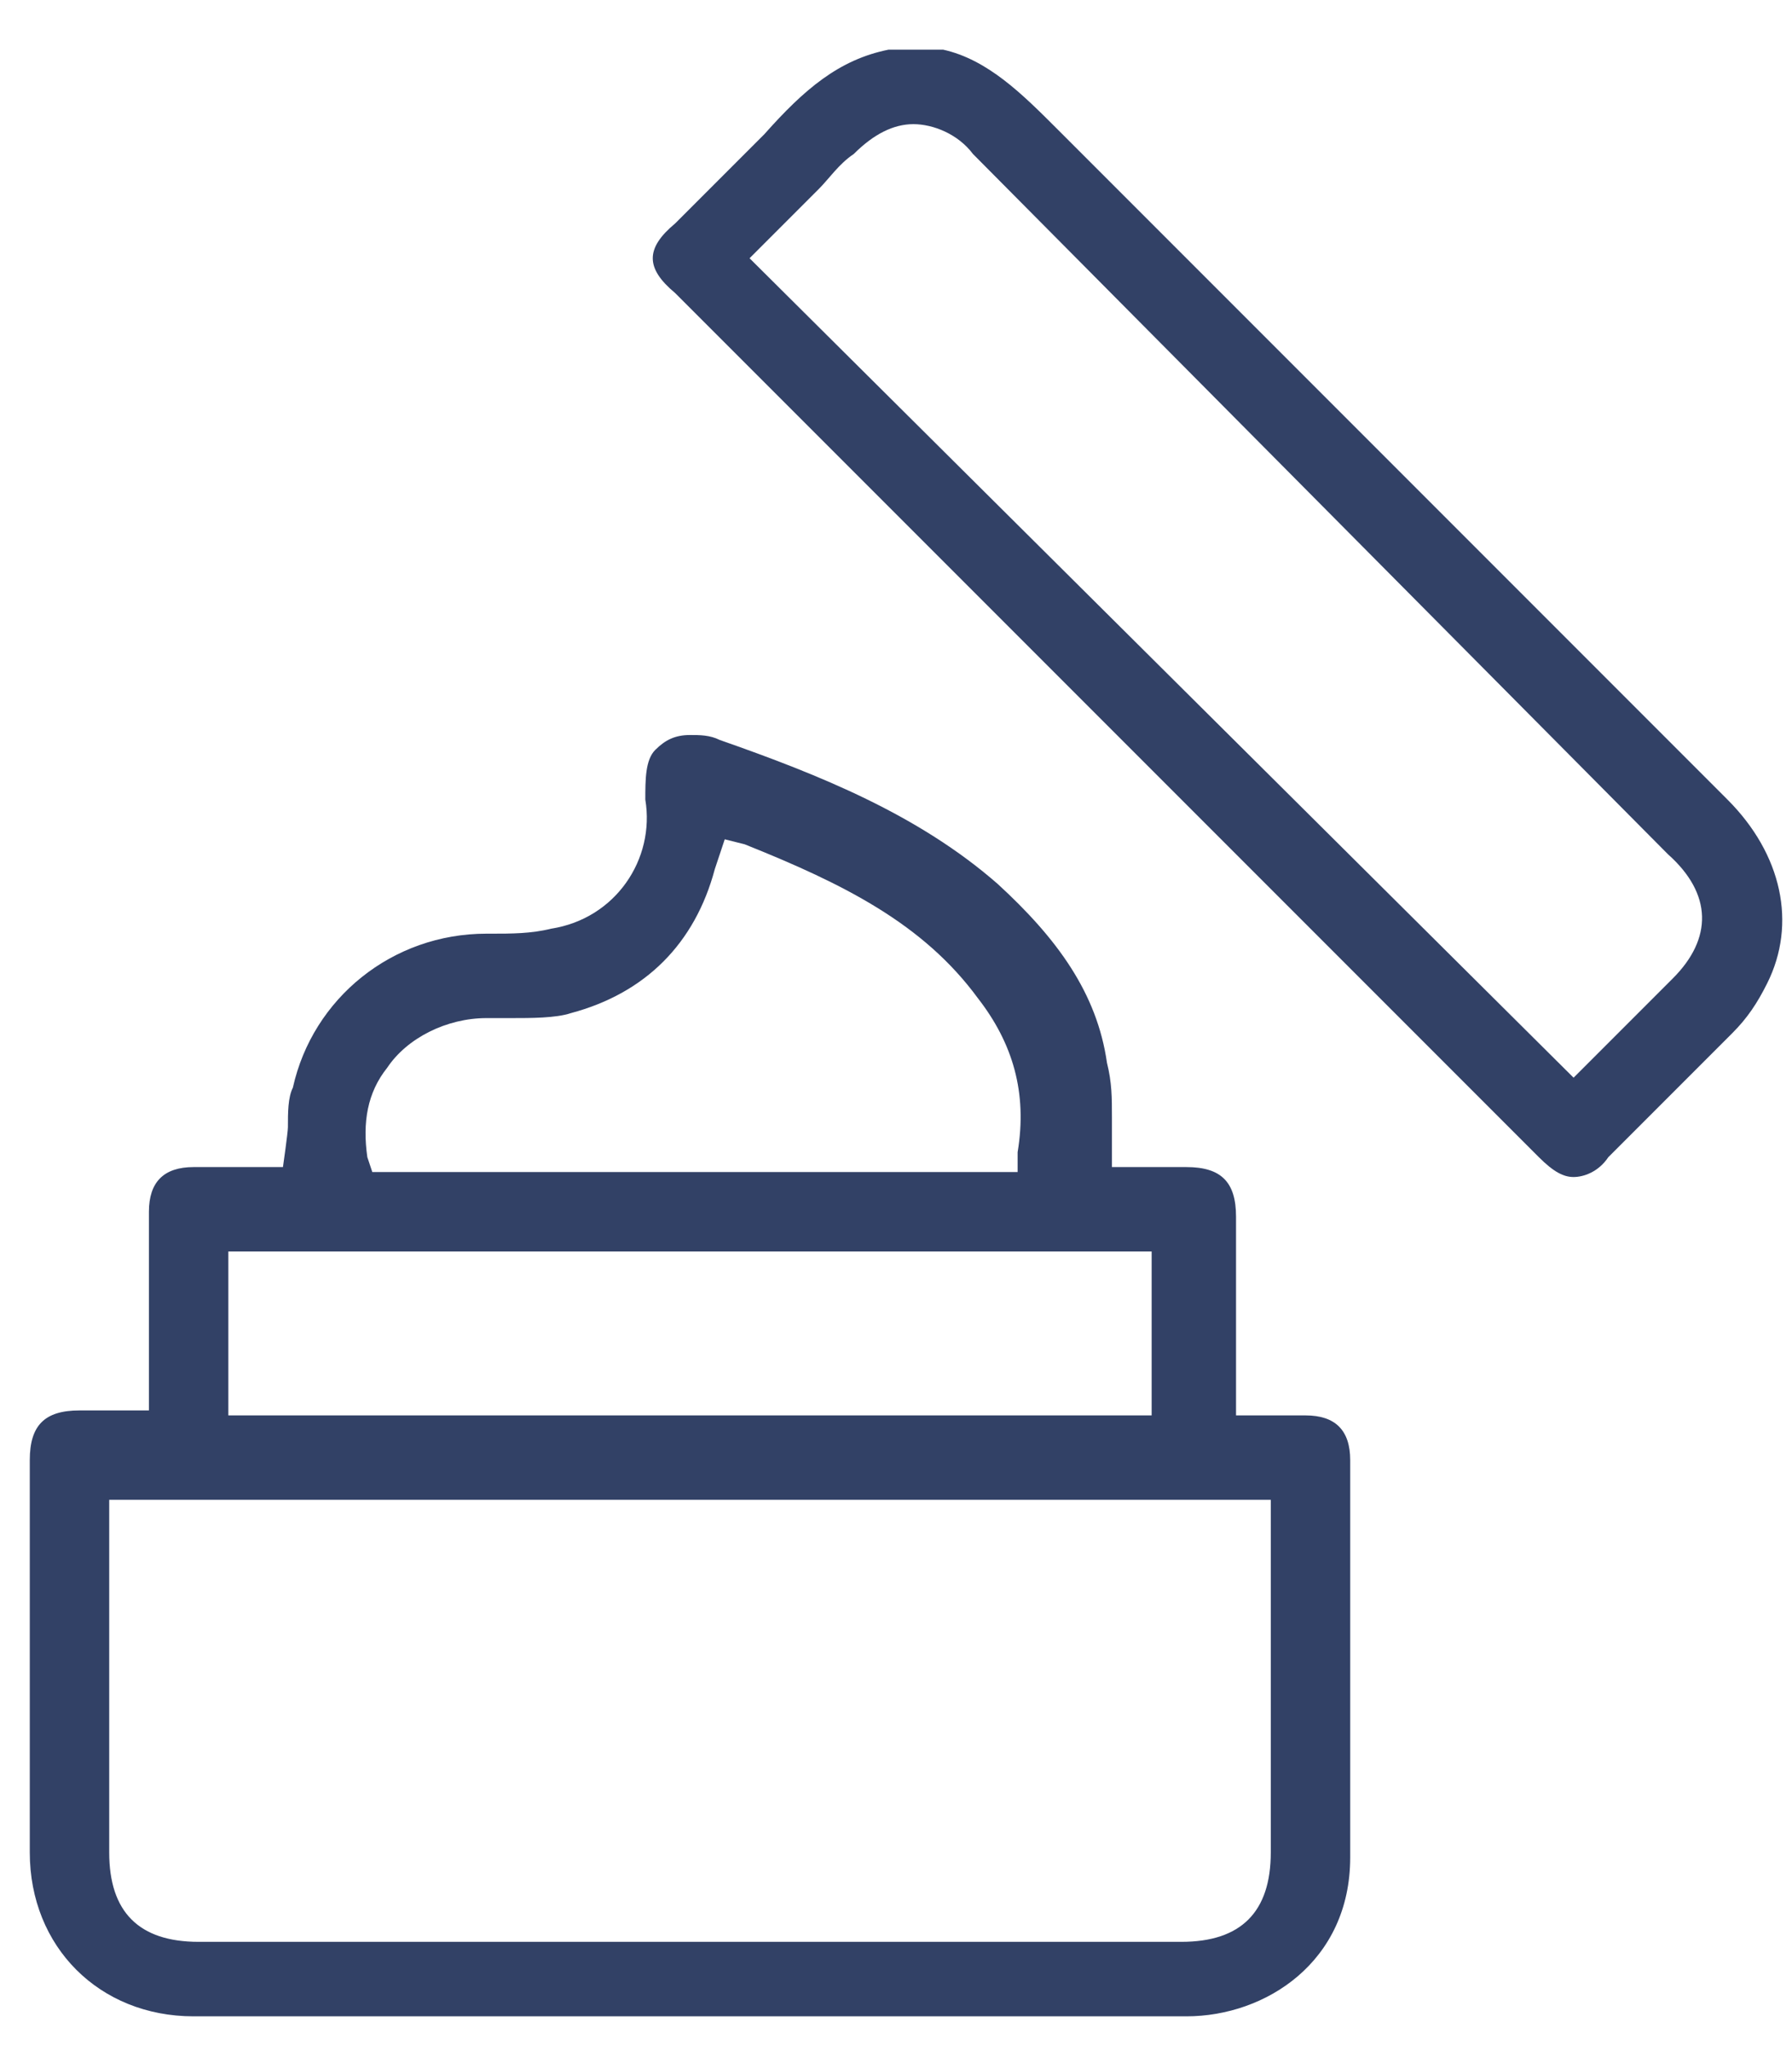
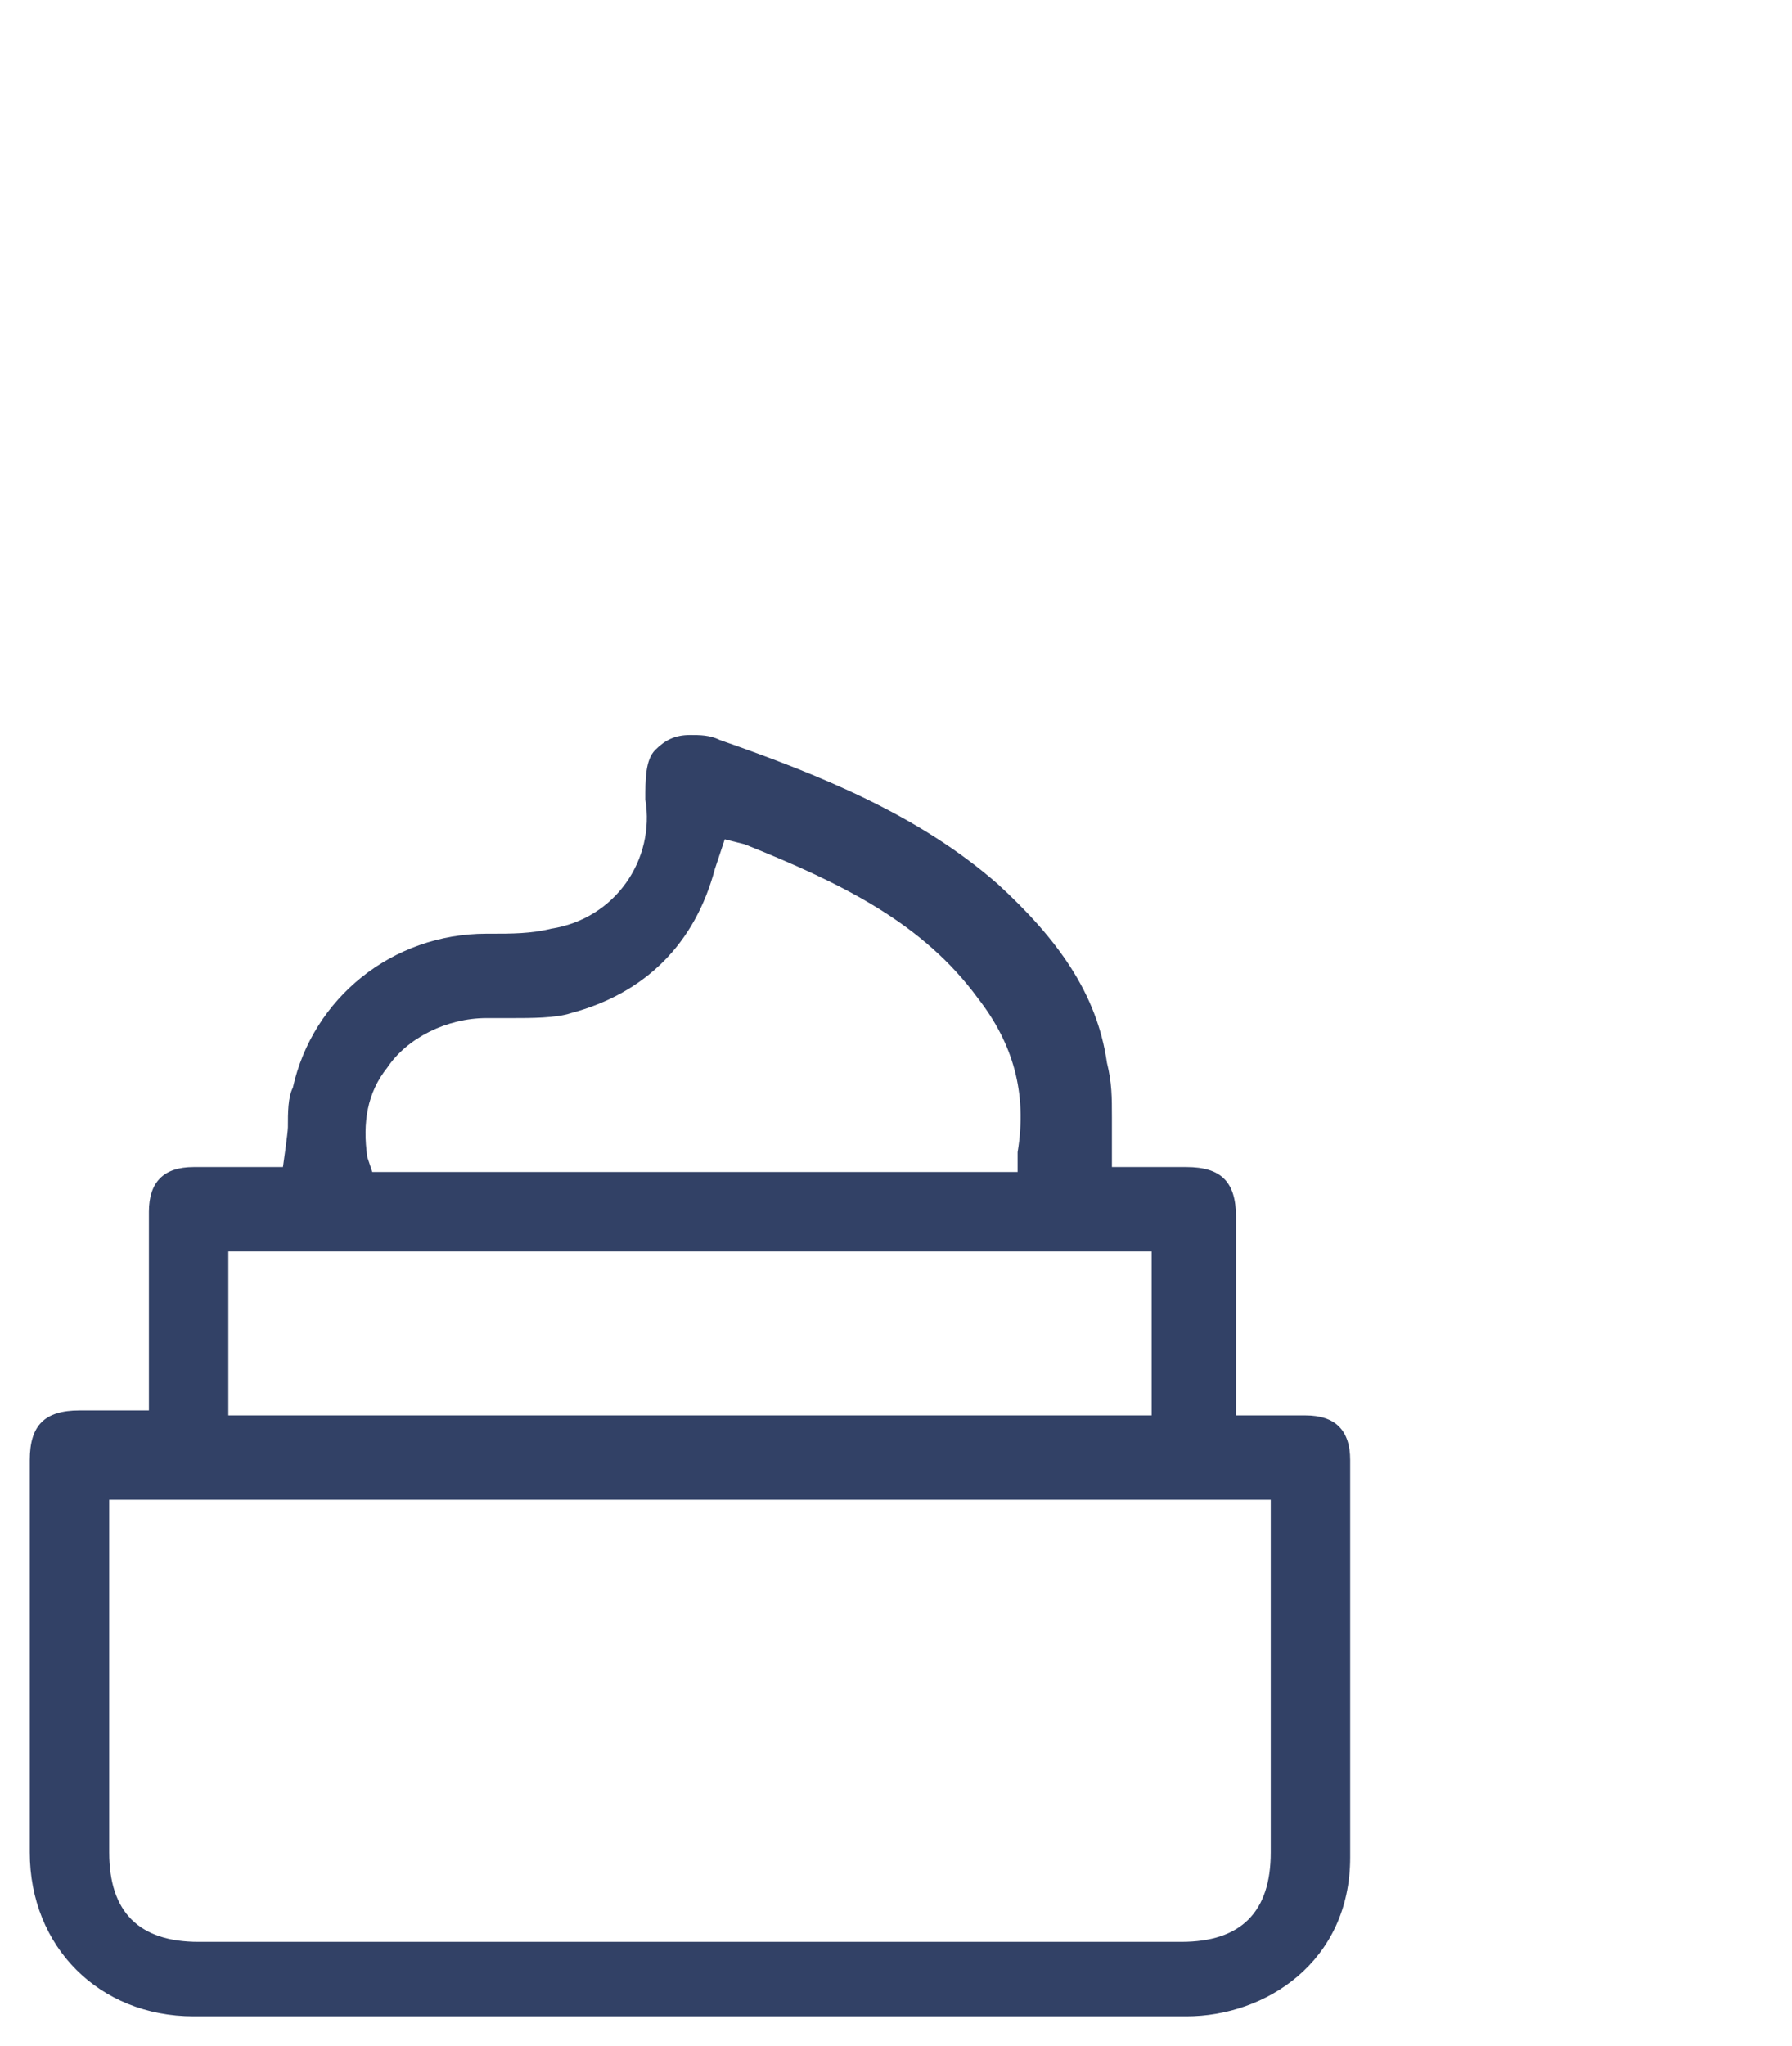
<svg xmlns="http://www.w3.org/2000/svg" version="1.1" id="Livello_1" x="0px" y="0px" viewBox="0 0 36.1 41.2" style="enable-background:new 0 0 36.1 41.2;" xml:space="preserve">
  <style type="text/css">
	.st0{fill:#324166;}
</style>
-   <path class="st0" d="M33.7,19.7l-2,2L15.1,5.2l1.4-1.4c0.2-0.2,0.4-0.5,0.7-0.7c0.4-0.4,0.8-0.6,1.2-0.6c0.4,0,0.9,0.2,1.2,0.6  l14,14.1C34.5,18,34.5,18.9,33.7,19.7 M34.8,16.1l-4.4-4.4c-3-3-6.1-6.1-9.1-9.1C20.6,1.9,19.9,1.2,19,1l-1.1,0  c-1,0.2-1.7,0.8-2.5,1.7c-0.4,0.4-0.8,0.8-1.2,1.2c0,0-0.4,0.4-0.6,0.6C13,5,13,5.4,13.6,5.9l17.4,17.4c0.3,0.3,0.5,0.4,0.7,0.4  c0.2,0,0.5-0.1,0.7-0.4l0.5-0.5c0.7-0.7,1.3-1.3,2-2c0.3-0.3,0.5-0.6,0.7-1C36.2,18.6,35.9,17.2,34.8,16.1" />
  <path class="st0" d="M25.6,37.3c0,1.2-0.6,1.8-1.8,1.8H4c-1.2,0-1.8-0.6-1.8-1.8c0-2.1,0-4.3,0-6.4c0-0.1,0-0.2,0-0.2l0-0.5h23.4  V37.3z M4.6,25.2h18.6v3.3H4.6V25.2z M7.8,21.5c0.4-0.6,1.2-1,2-1c0.2,0,0.3,0,0.5,0c0.4,0,0.9,0,1.2-0.1c1.5-0.4,2.5-1.4,2.9-2.9  c0,0,0.2-0.6,0.2-0.6l0.4,0.1c2,0.8,3.6,1.6,4.7,3.1c0.7,0.9,1,1.9,0.8,3.1l0,0.4H7.5l-0.1-0.3C7.3,22.6,7.4,22,7.8,21.5 M27.2,29.4  c0-0.6-0.3-0.9-0.9-0.9h-1.4V27c0-0.8,0-1.7,0-2.5c0-0.7-0.3-1-1-1h-1.5l0-0.4c0-0.2,0-0.4,0-0.6c0-0.4,0-0.7-0.1-1.1  c-0.2-1.4-1-2.5-2.2-3.6c-1.6-1.4-3.6-2.2-5.6-2.9c-0.2-0.1-0.4-0.1-0.6-0.1c-0.3,0-0.5,0.1-0.7,0.3c-0.2,0.2-0.2,0.6-0.2,1  c0.2,1.2-0.6,2.4-1.9,2.6c-0.4,0.1-0.8,0.1-1.2,0.1H9.8c-1.9,0-3.5,1.3-3.9,3.1c-0.1,0.2-0.1,0.5-0.1,0.8c0,0.1-0.1,0.8-0.1,0.8H4.4  c-0.2,0-0.3,0-0.5,0c-0.6,0-0.9,0.3-0.9,0.9v4H1.6c-0.7,0-1,0.3-1,1c0,0,0,5.6,0,7.9c0,1.9,1.4,3.3,3.3,3.3l10.9,0c3,0,6,0,9.1,0h0  c1.6,0,3.3-1.1,3.3-3.2c0-2.7,0-5.4,0-7.8L27.2,29.4z" />
</svg>